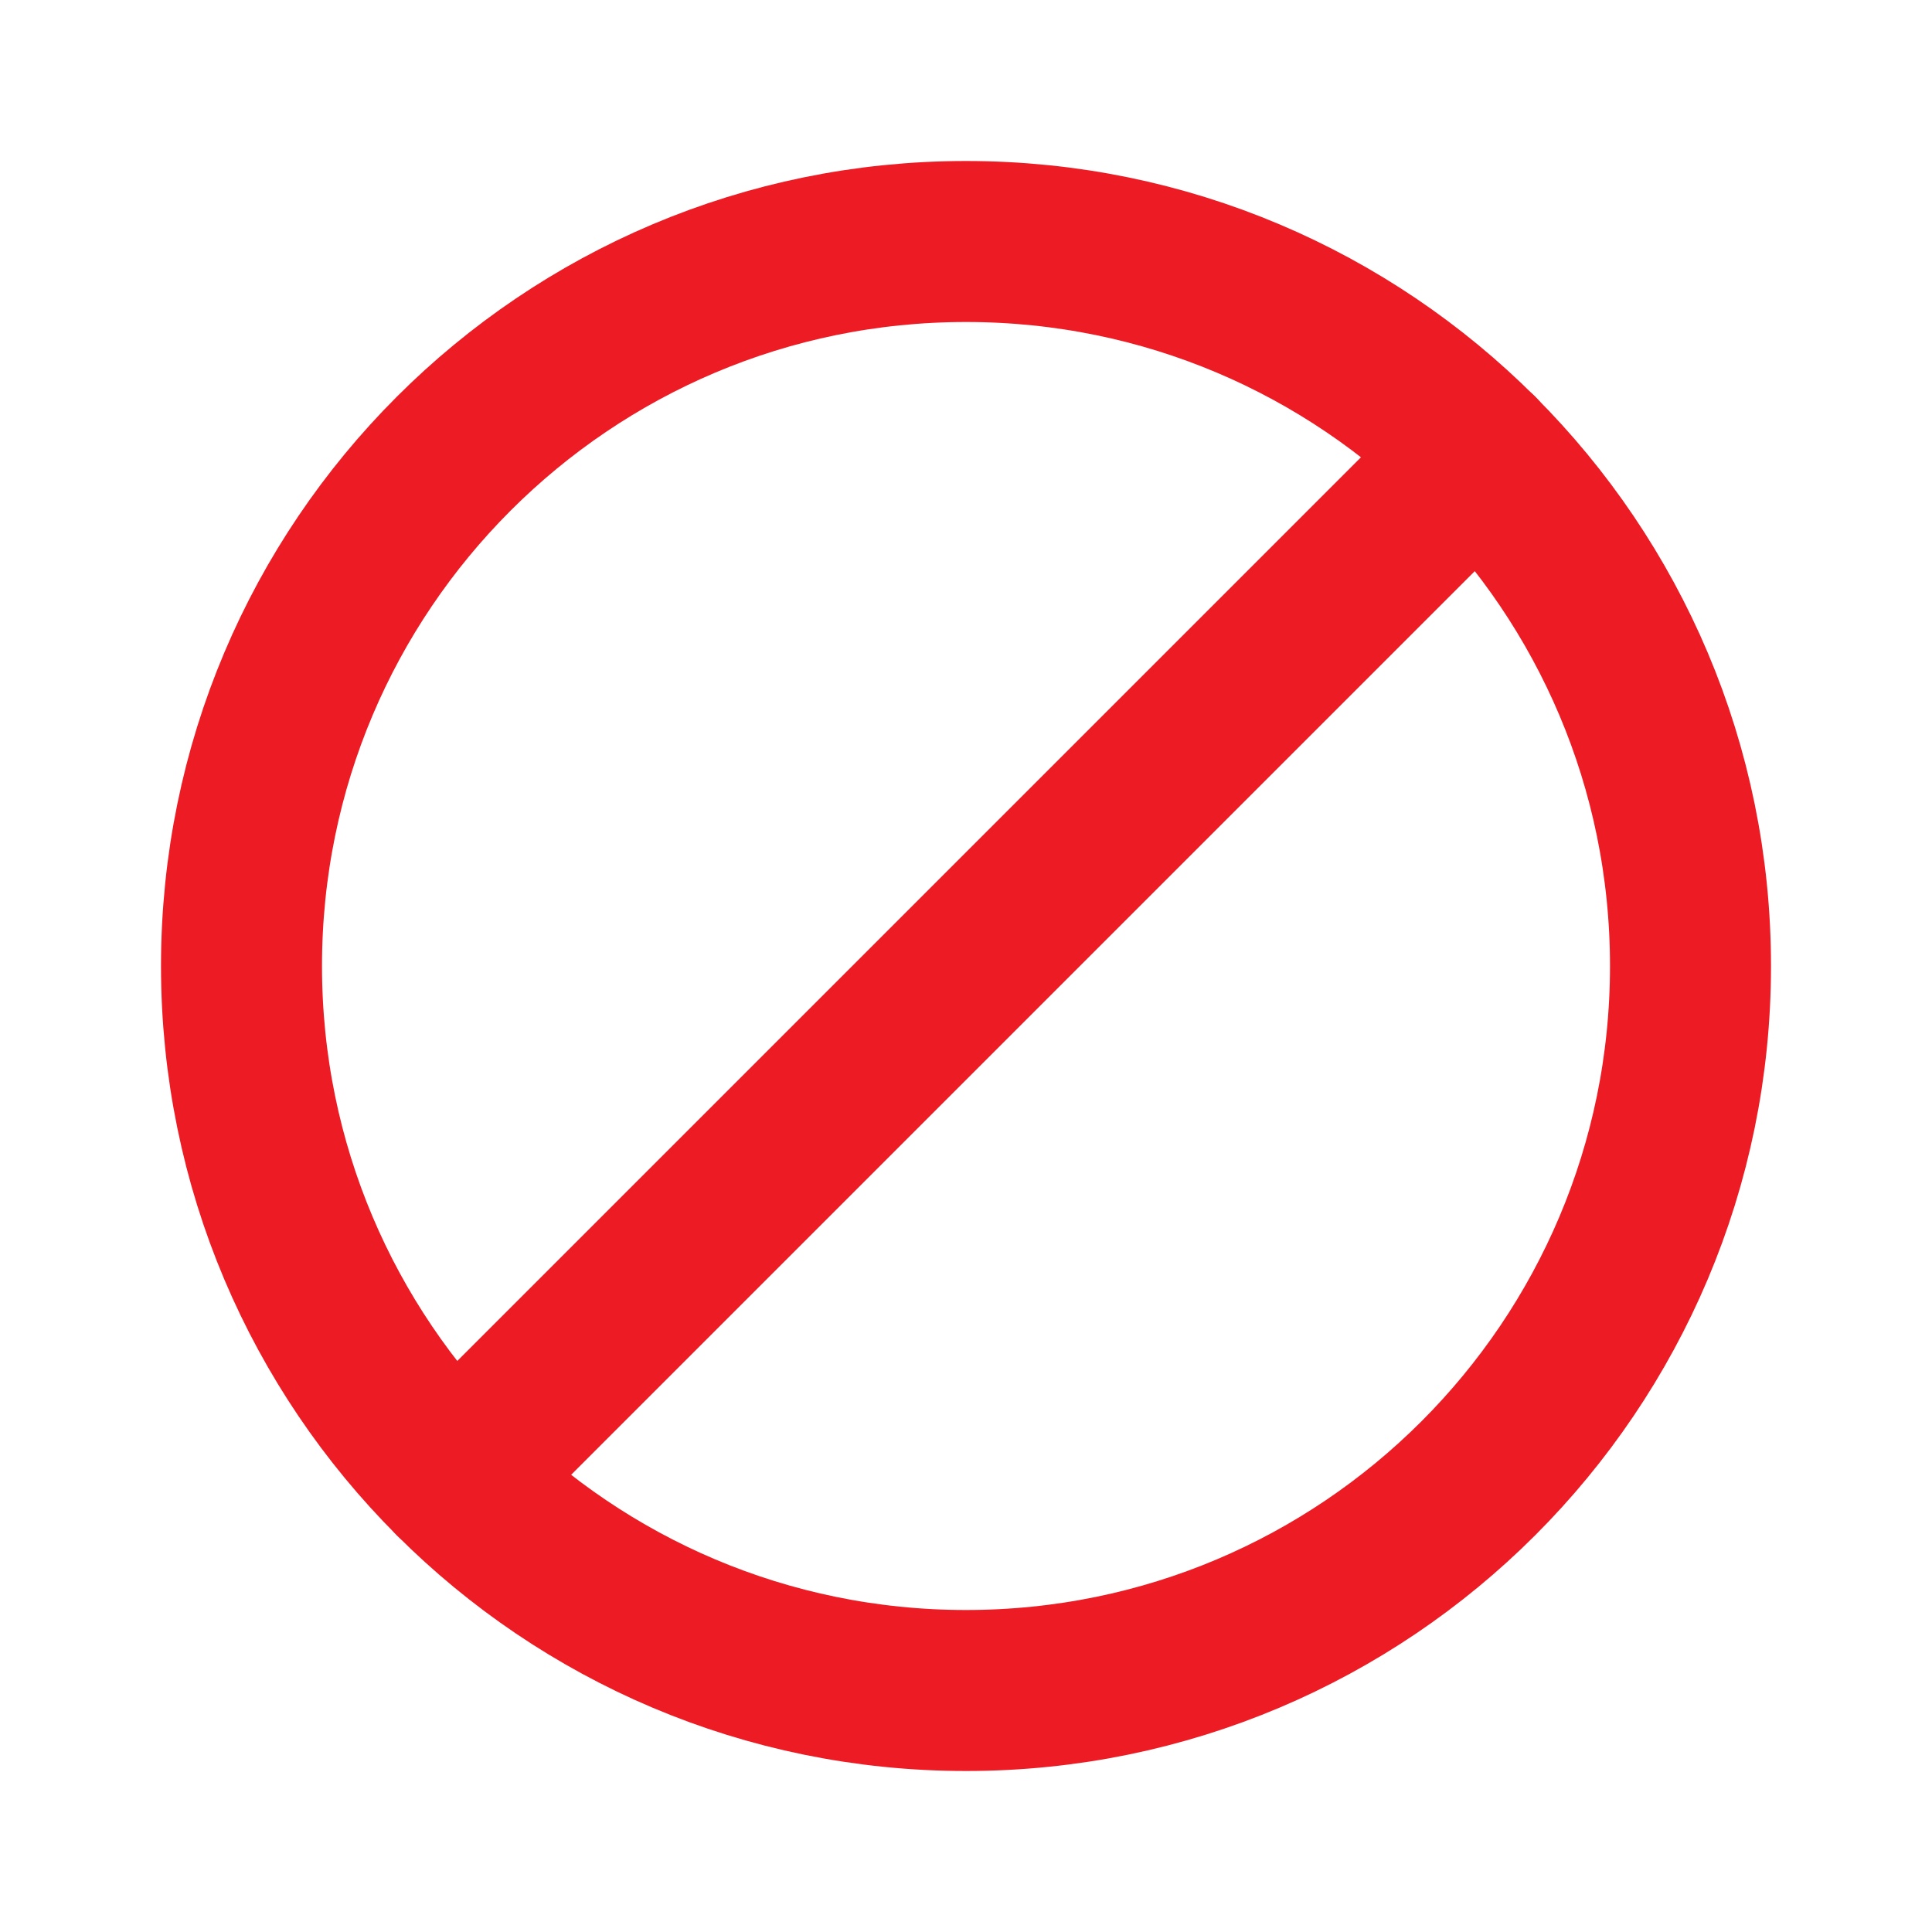
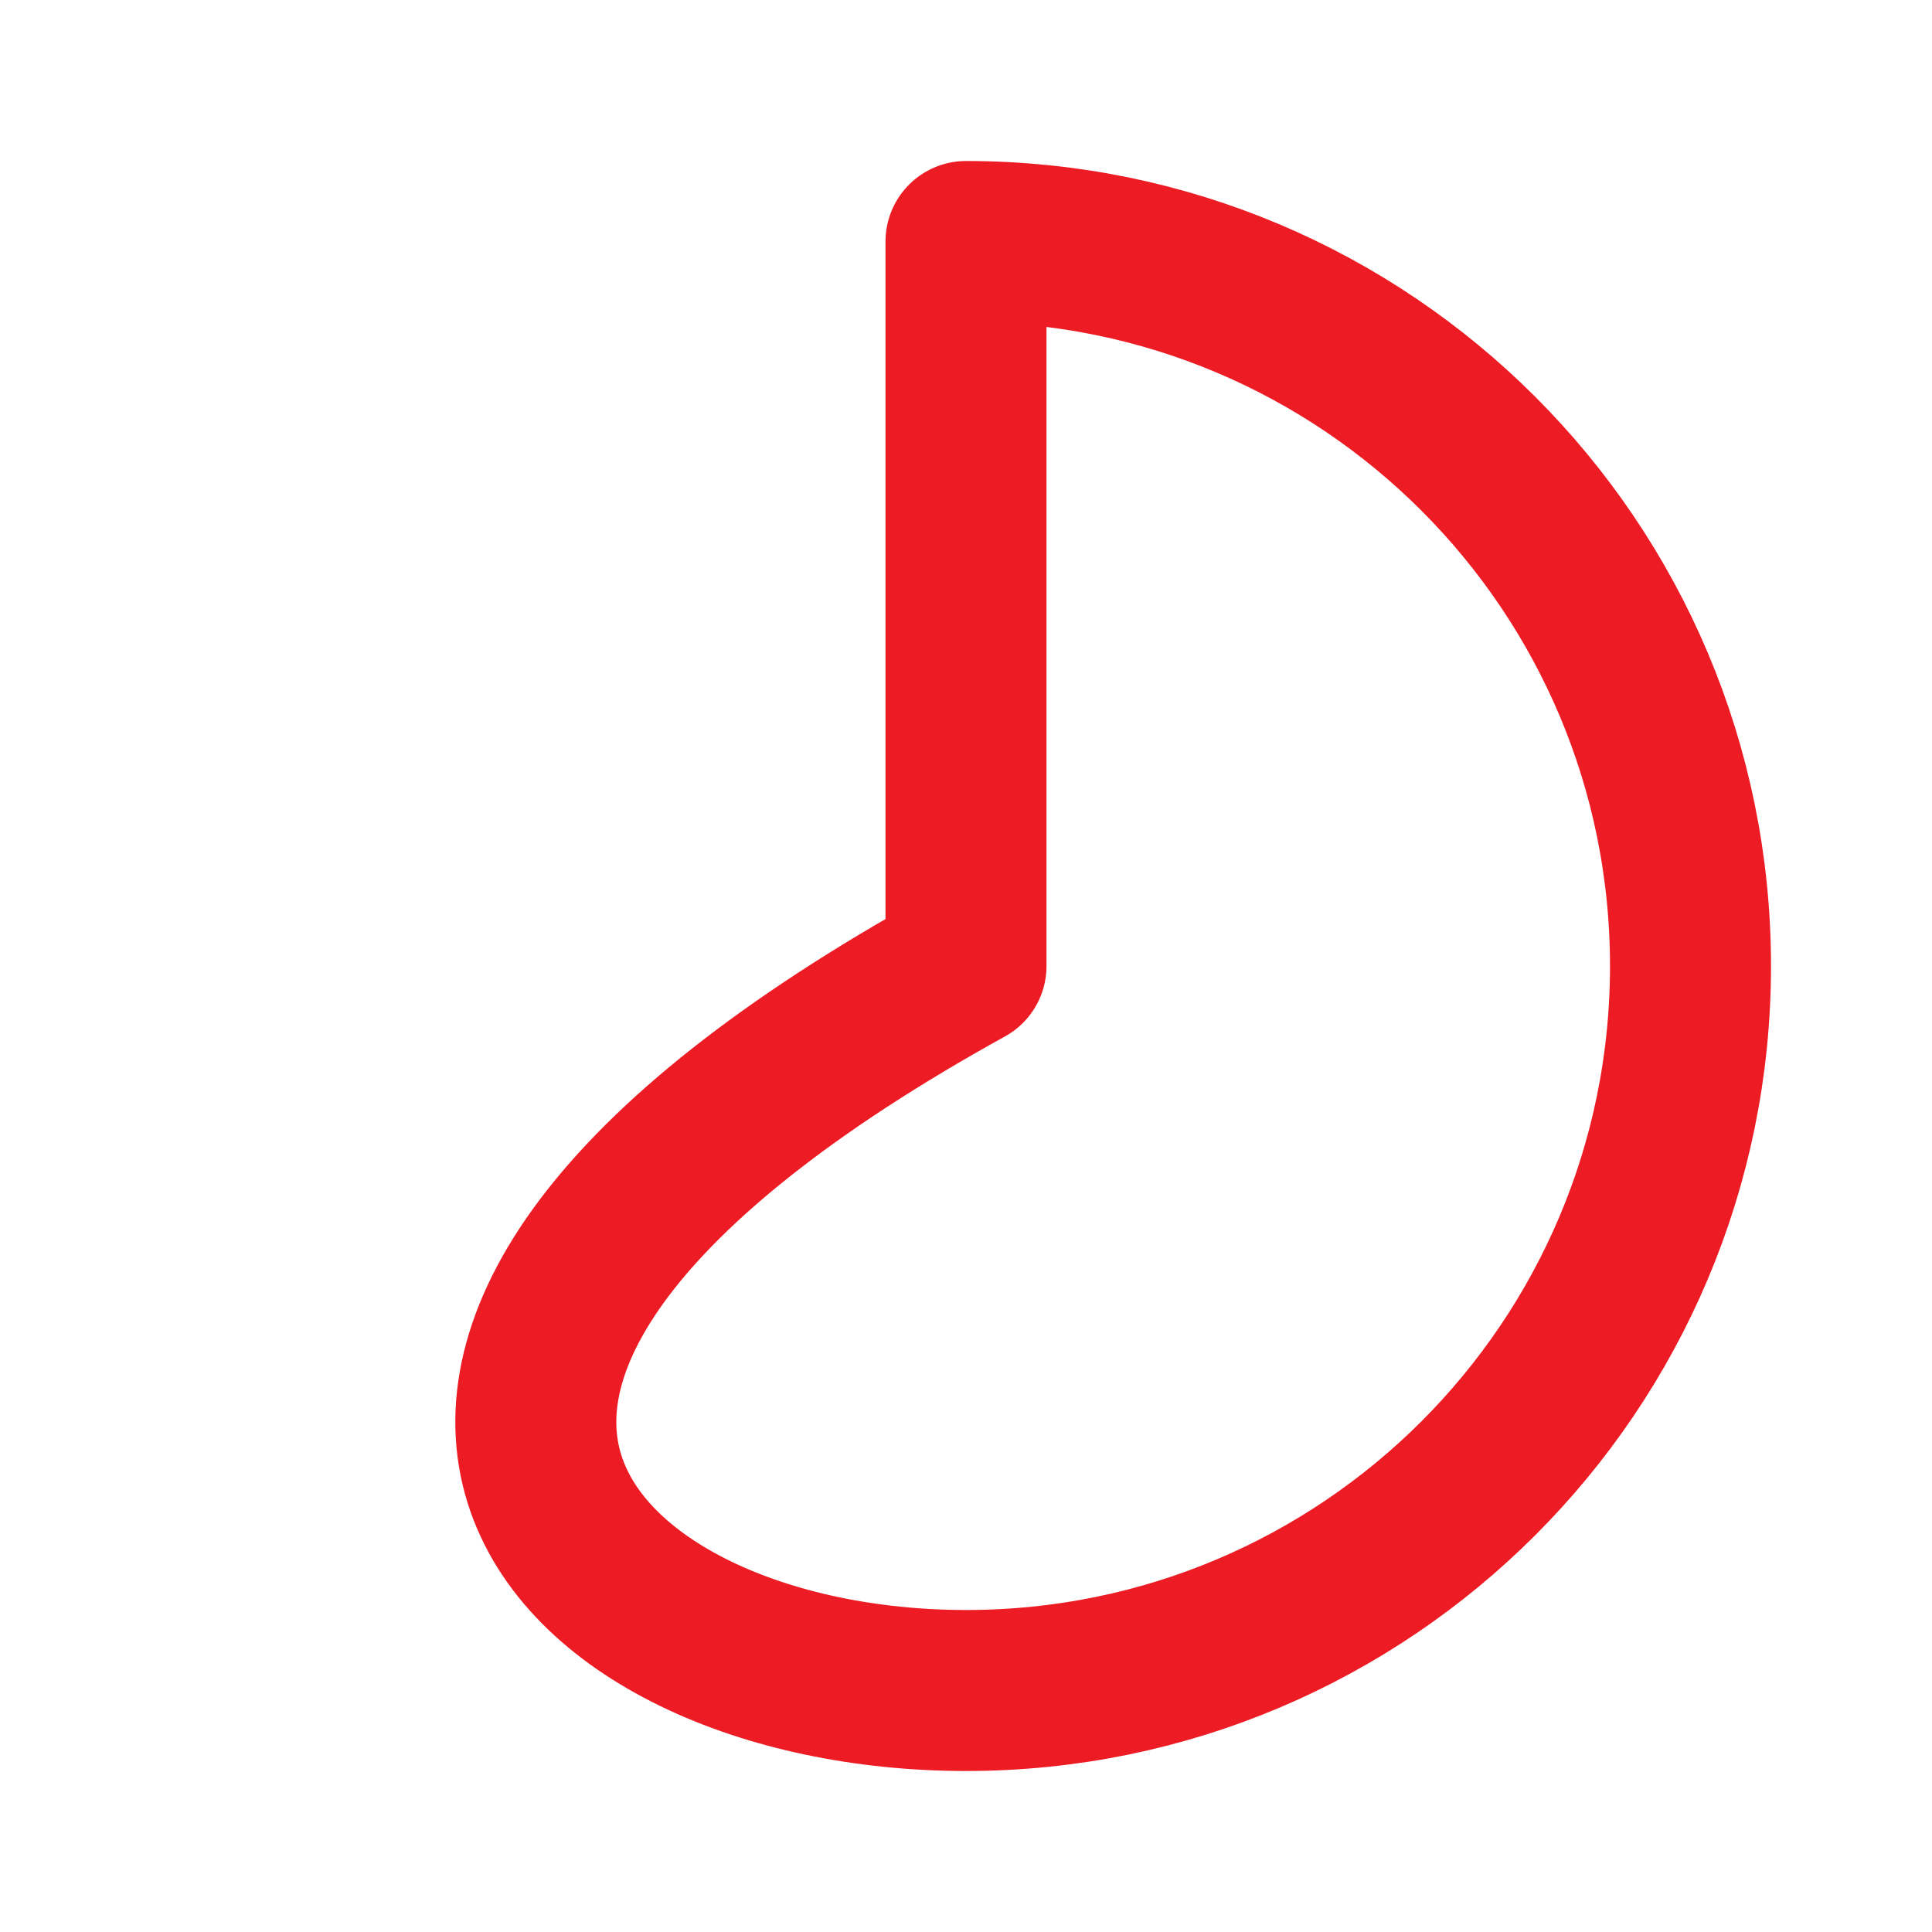
<svg xmlns="http://www.w3.org/2000/svg" width="24" height="24" viewBox="0 0 24 24" fill="none">
-   <path fill-rule="evenodd" clip-rule="evenodd" d="M12 3V3C7.029 3 3 7.029 3 12V12C3 16.971 7.029 21 12 21V21C16.971 21 21 16.971 21 12V12C21 7.029 16.971 3 12 3Z" stroke="#ED1C24" stroke-width="2" stroke-linecap="round" stroke-linejoin="round" />
-   <path fill-rule="evenodd" clip-rule="evenodd" d="M18.365 5.636L5.637 18.364L18.365 5.636Z" stroke="#ED1C24" stroke-width="2" stroke-linecap="round" stroke-linejoin="round" />
+   <path fill-rule="evenodd" clip-rule="evenodd" d="M12 3V3V12C3 16.971 7.029 21 12 21V21C16.971 21 21 16.971 21 12V12C21 7.029 16.971 3 12 3Z" stroke="#ED1C24" stroke-width="2" stroke-linecap="round" stroke-linejoin="round" />
</svg>